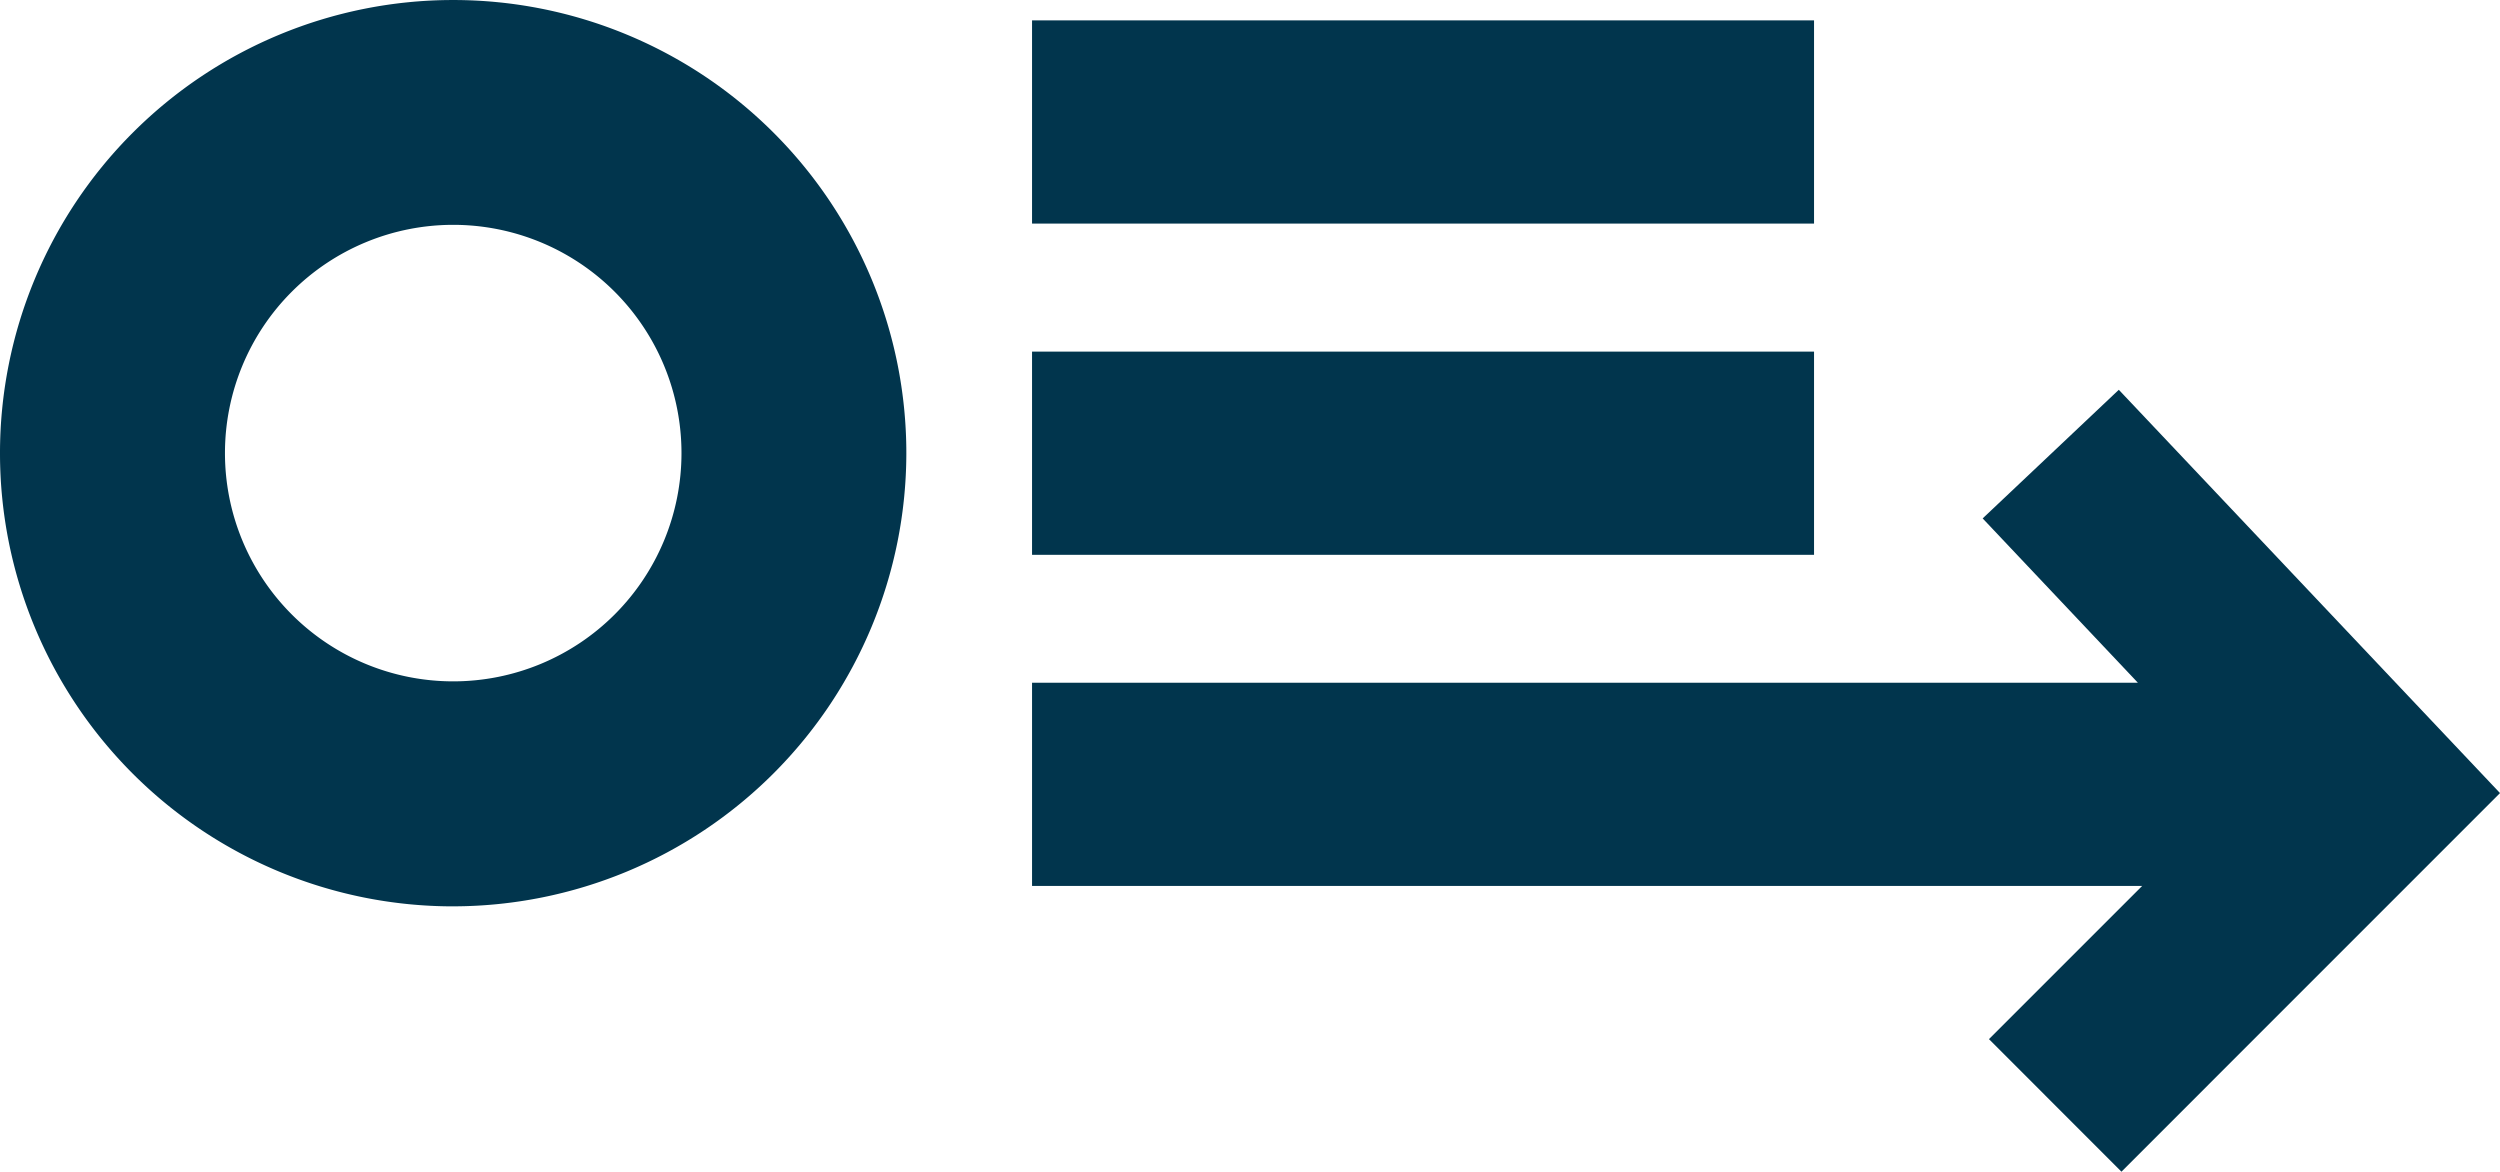
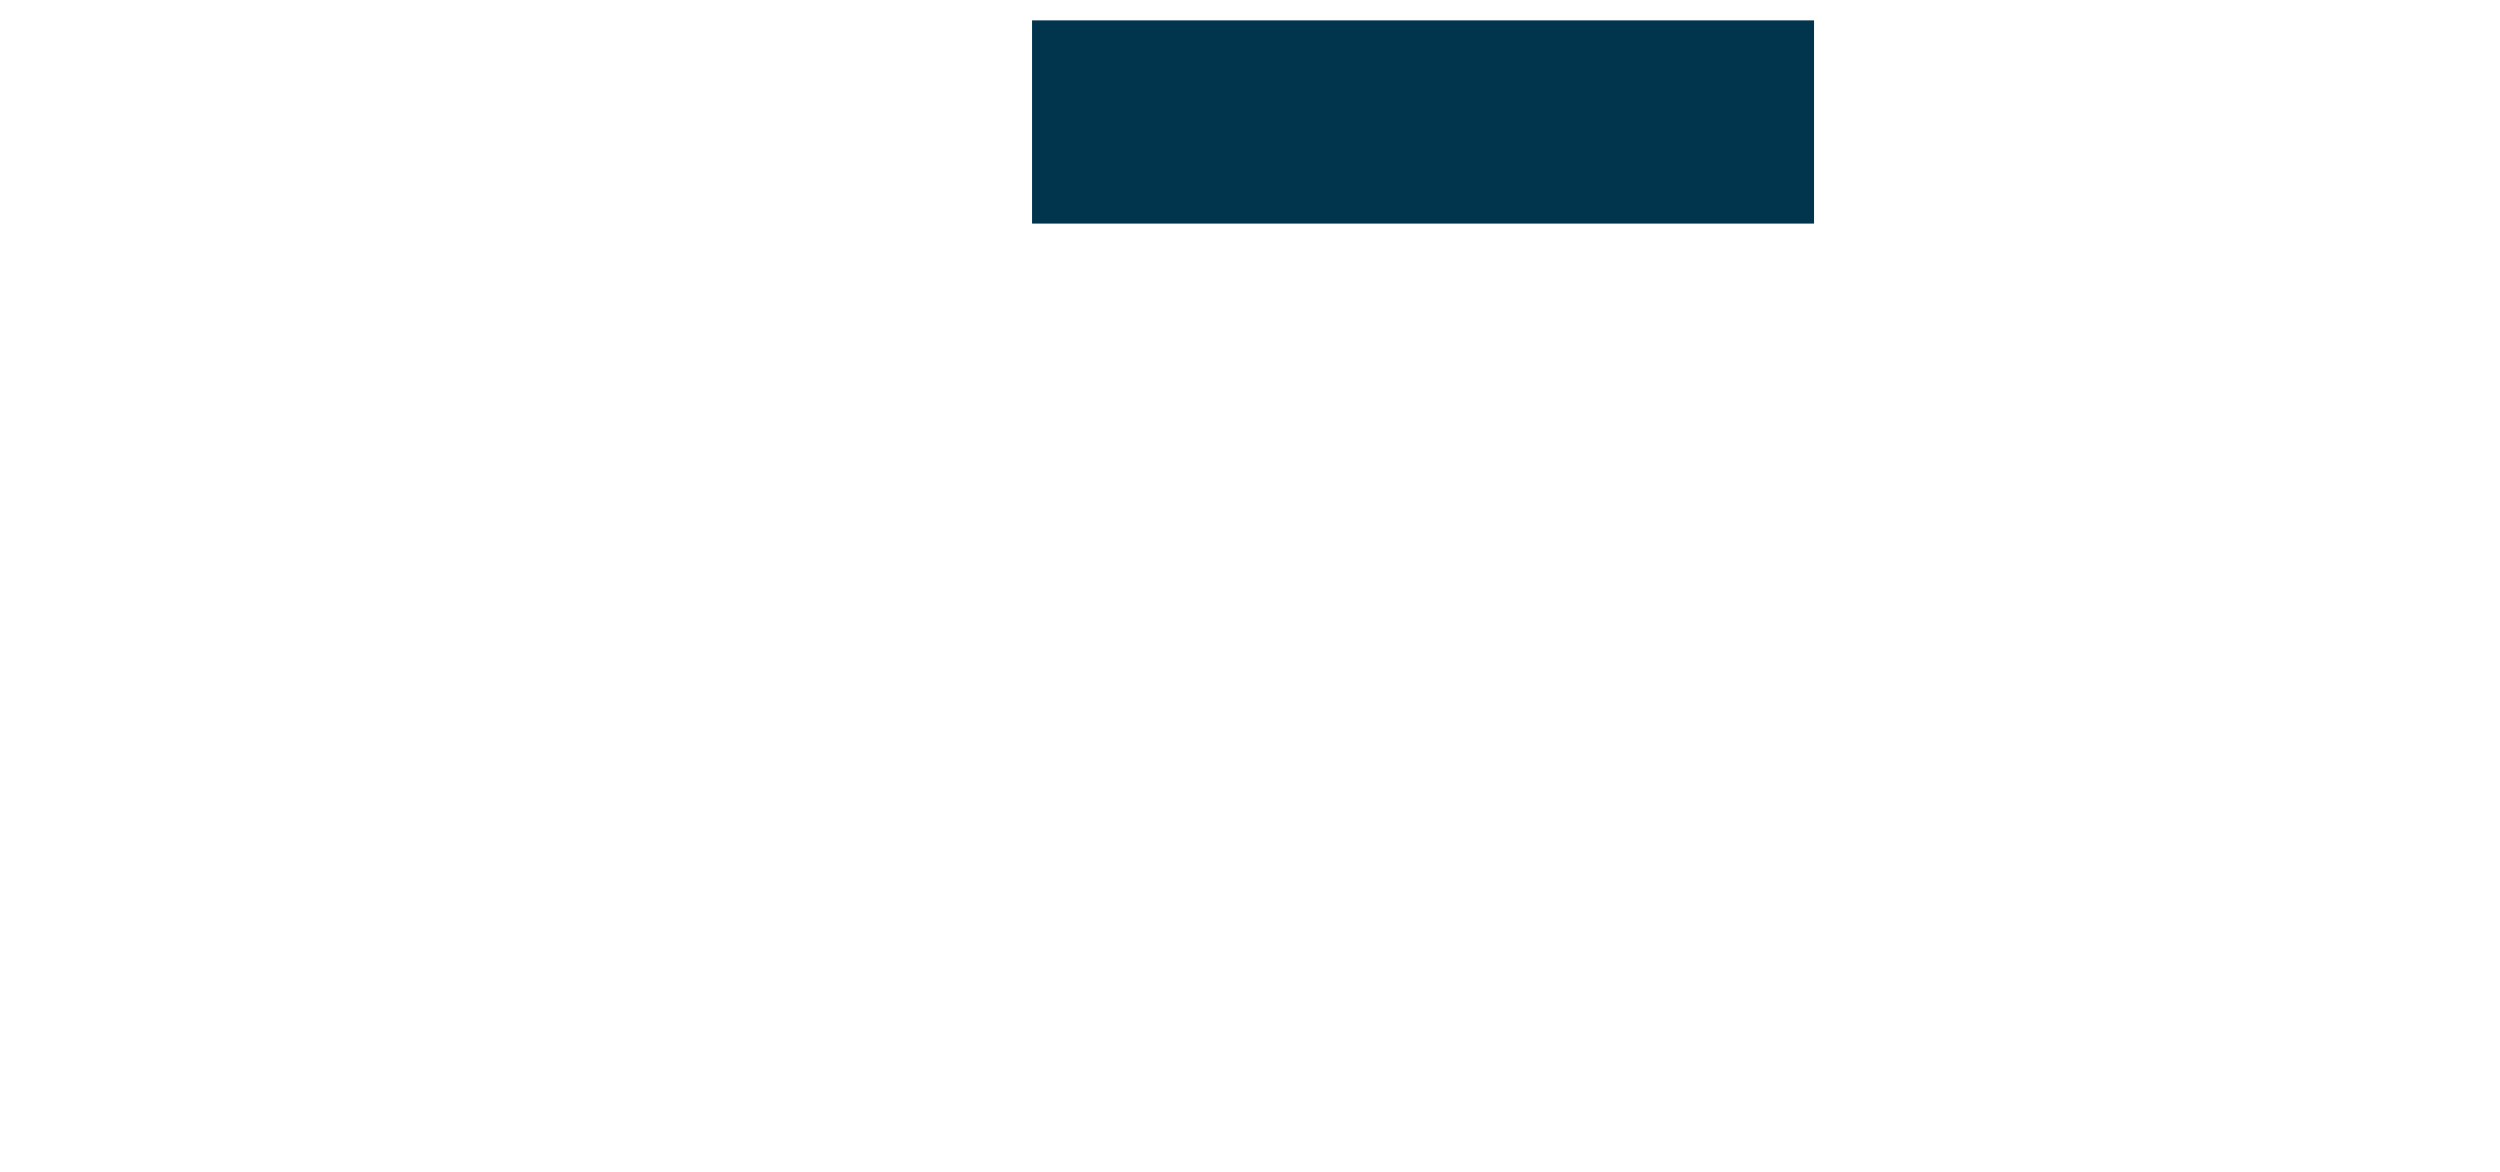
<svg xmlns="http://www.w3.org/2000/svg" width="138" height="64.673" viewBox="0 0 138 64.673">
  <defs>
    <clipPath id="clip-path">
      <rect id="Rectangle_20" data-name="Rectangle 20" width="138" height="64.673" fill="none" />
    </clipPath>
  </defs>
  <g id="Group_25" data-name="Group 25" transform="translate(0 0)">
    <g id="Group_24" data-name="Group 24" transform="translate(0 0)" clip-path="url(#clip-path)">
-       <path id="Path_24" data-name="Path 24" d="M25.018,12.411a12.6,12.6,0,1,0,12.6,12.6,12.6,12.6,0,0,0-12.6-12.6m0,37.62A25.015,25.015,0,1,1,50.03,25.012v0A25.043,25.043,0,0,1,25.018,50.03" transform="translate(0 0)" fill="#01354d" />
      <rect id="Rectangle_18" data-name="Rectangle 18" width="43.166" height="11.217" transform="translate(56.969 1.125)" fill="#01354d" />
-       <rect id="Rectangle_19" data-name="Rectangle 19" width="43.166" height="11.217" transform="translate(56.969 19.409)" fill="#01354d" />
-       <path id="Path_25" data-name="Path 25" d="M100.99,29.8,79.948,7.538l-7.515,7.1L81,23.708H19.959V34.925H81.238l-8.457,8.457L80.094,50.7Z" transform="translate(37.01 13.978)" fill="#01354d" />
    </g>
  </g>
</svg>